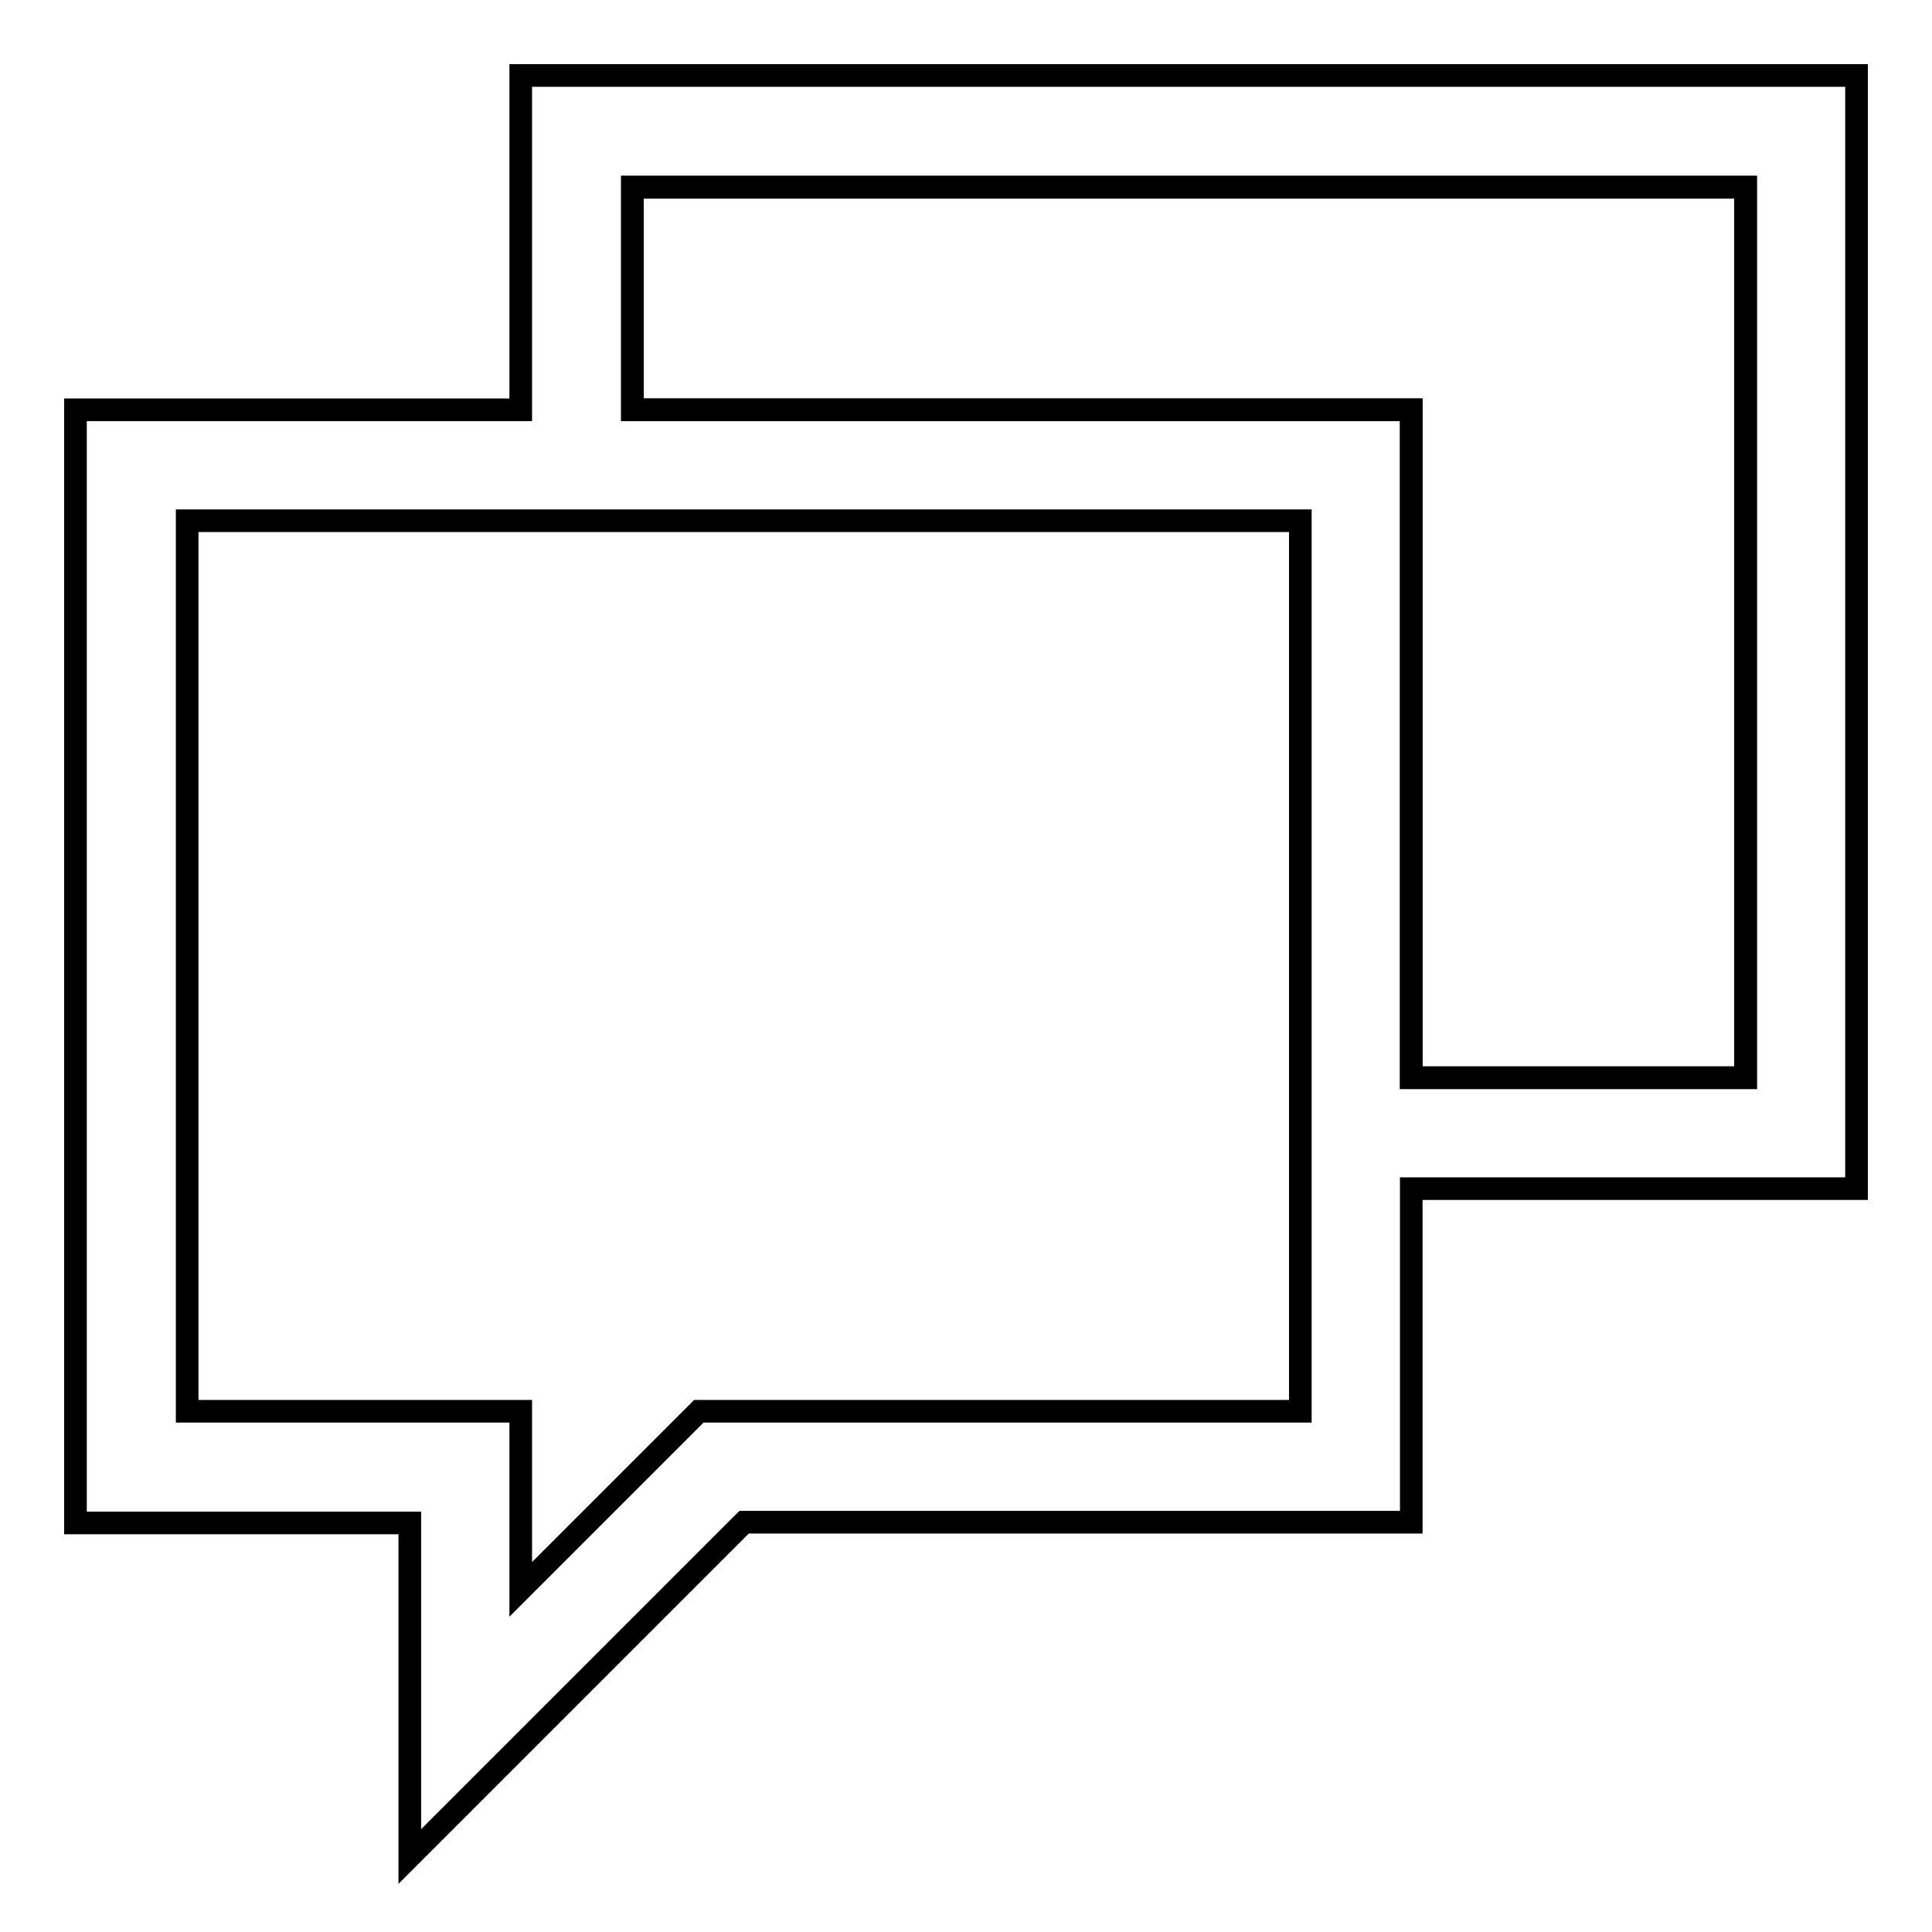
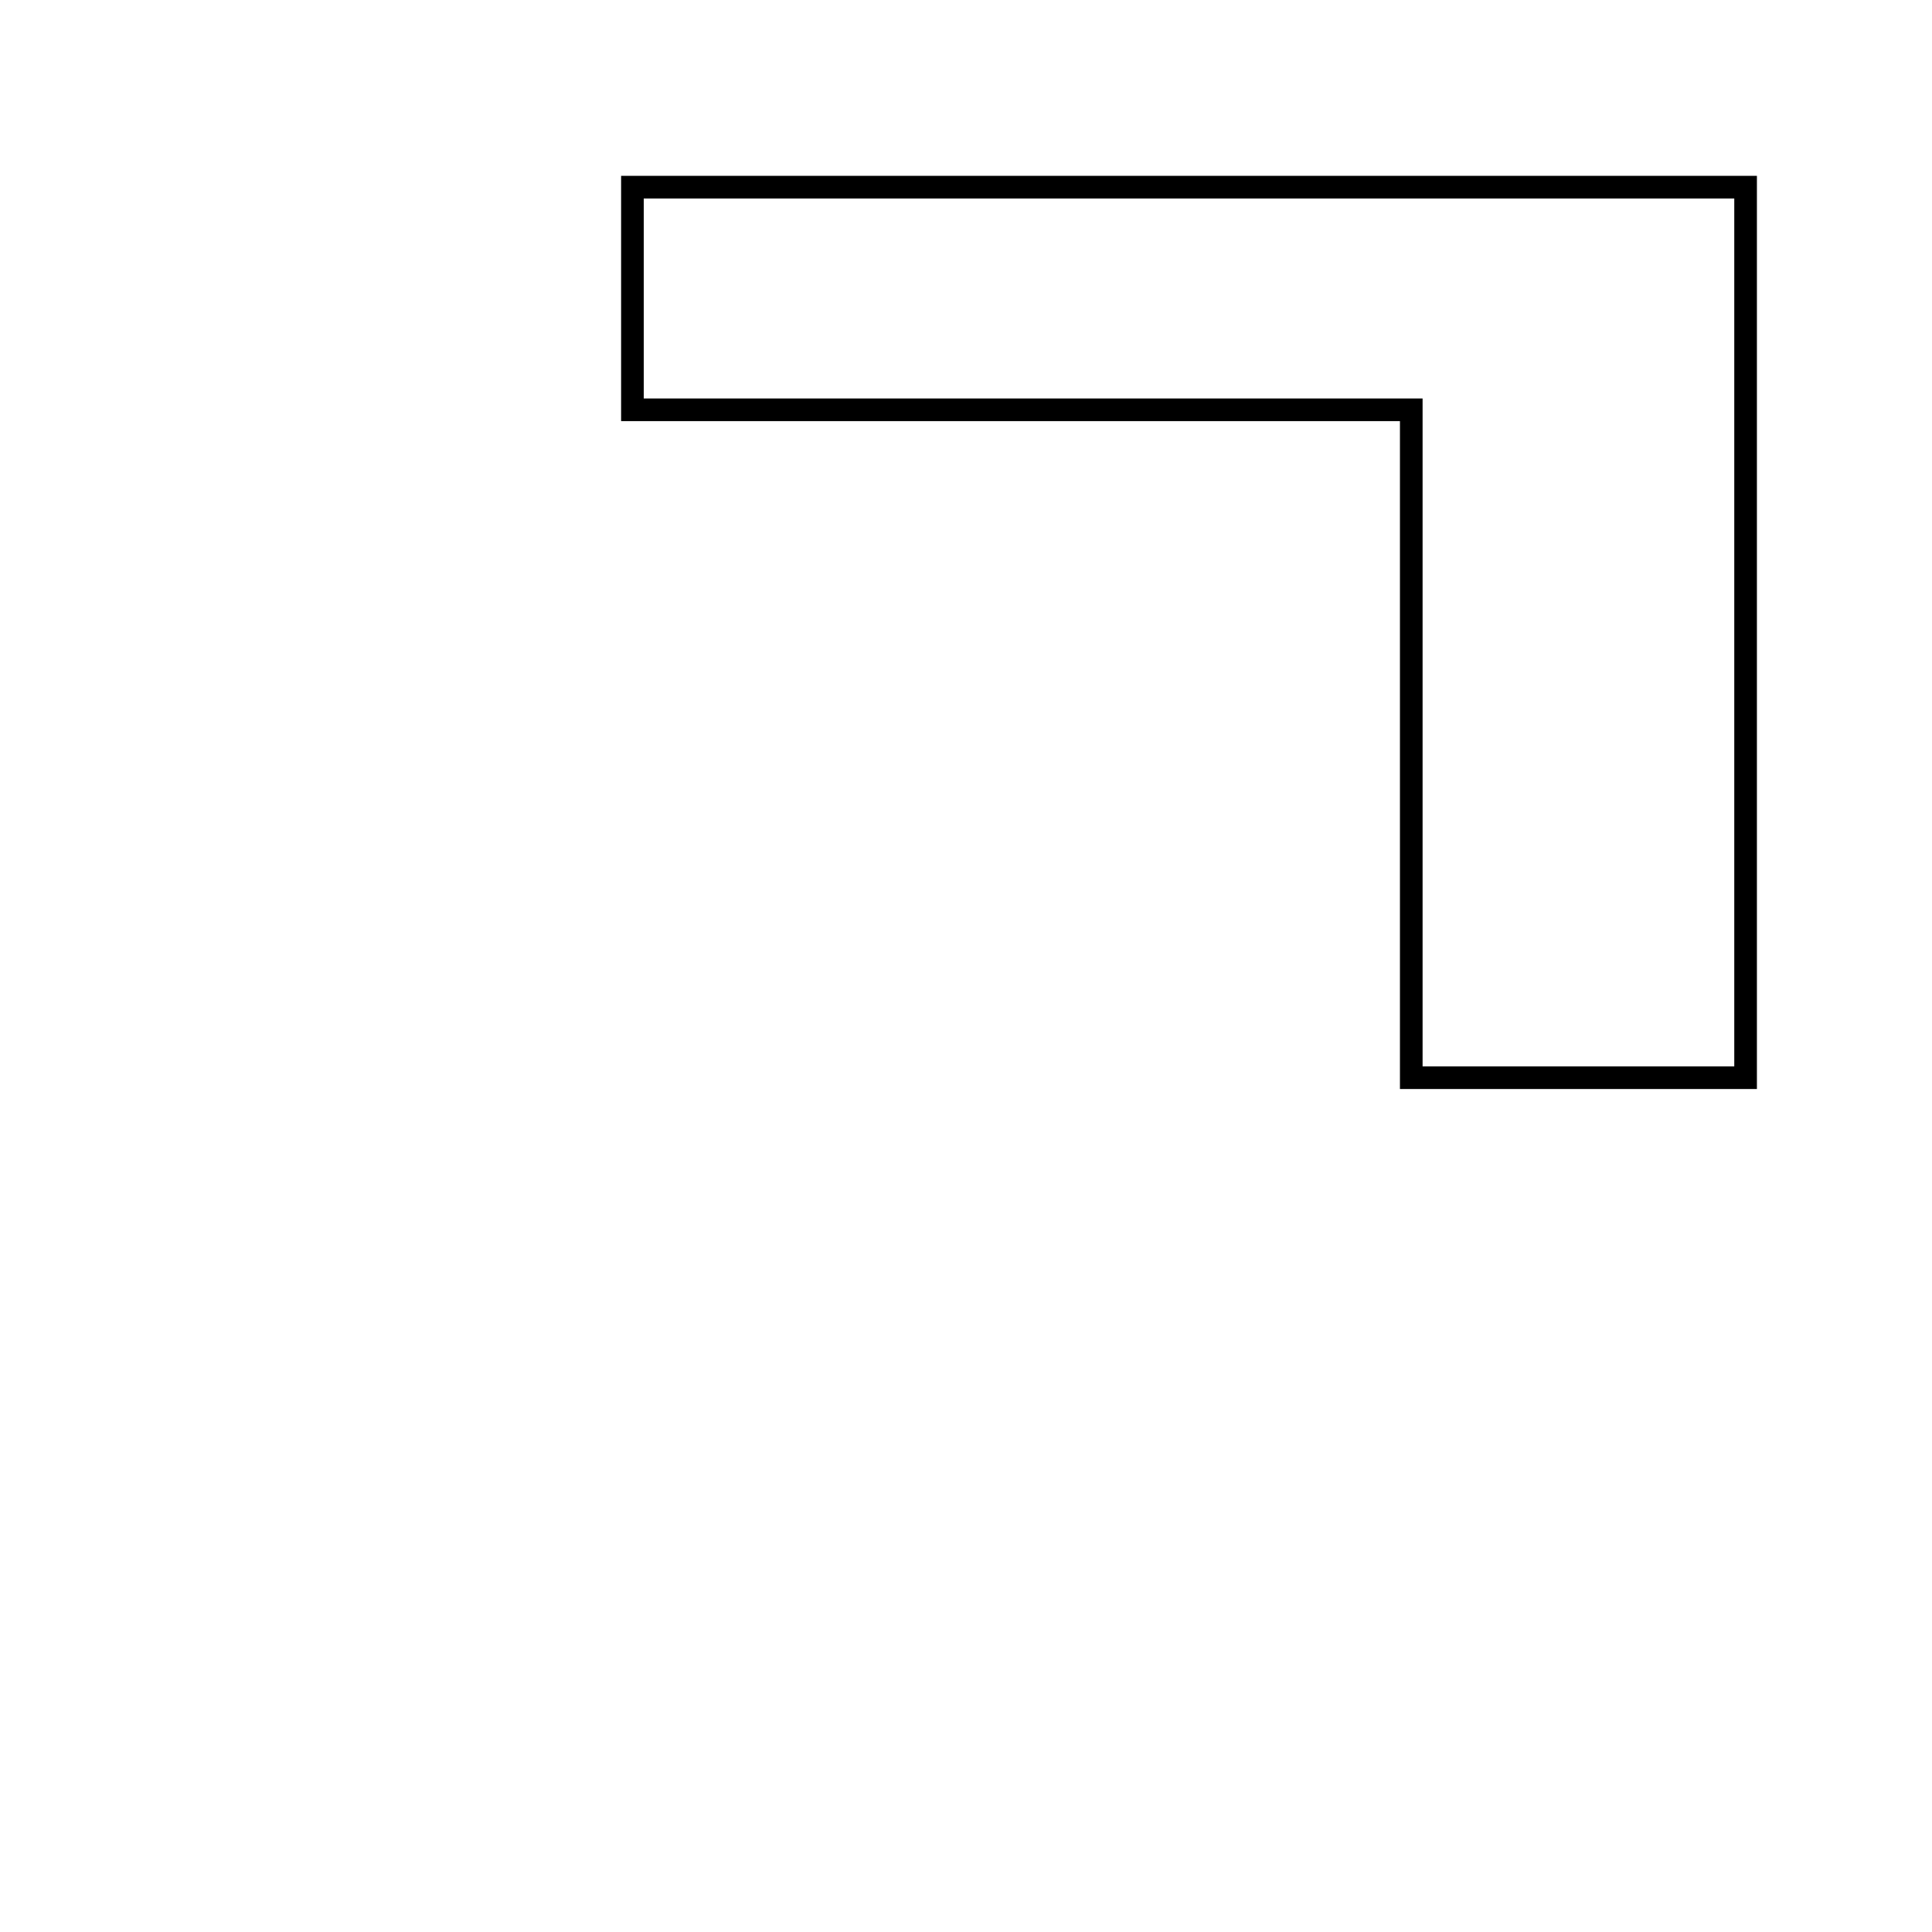
<svg xmlns="http://www.w3.org/2000/svg" version="1.1" x="0px" y="0px" viewBox="0 0 256 256" enable-background="new 0 0 256 256" xml:space="preserve">
  <g>
    <g>
      <path stroke-width="3" fill-opacity="0" stroke="#000000" d="M83.8,54.3H187v88.5h44.3v-118H83.8V54.3z" />
-       <path stroke-width="3" fill-opacity="0" stroke="#000000" d="M69,10v44.3H10v147.5h44.3V246l44.3-44.3H187v-44.2h59V10H69z M172.3,142.8v14.8v14.8V187H98.5h-5.9l-4.4,4.4L69,210.6v-8.9V187H54.2H24.8V69h29.5H69h14.8h88.5V142.8z M231.3,142.8H187V54.3H83.8V24.8h147.5V142.8z" />
    </g>
  </g>
</svg>